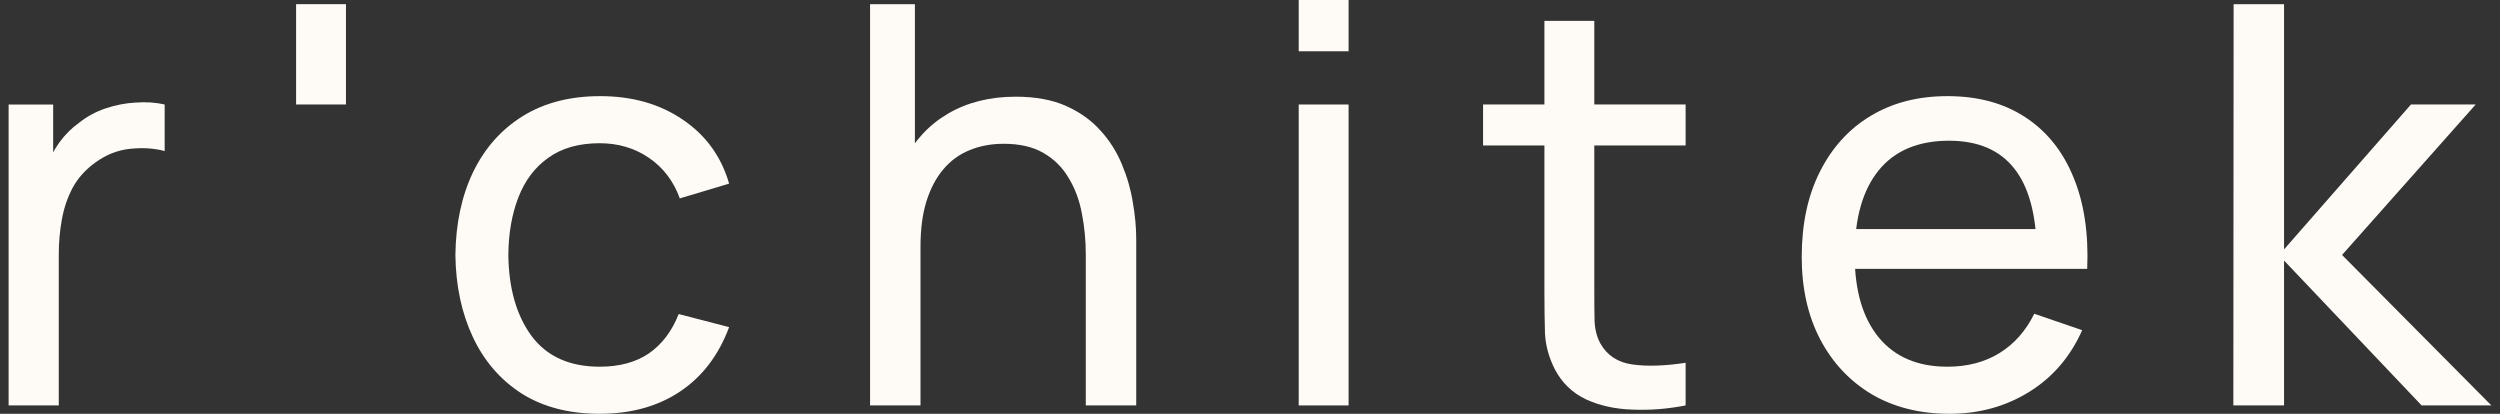
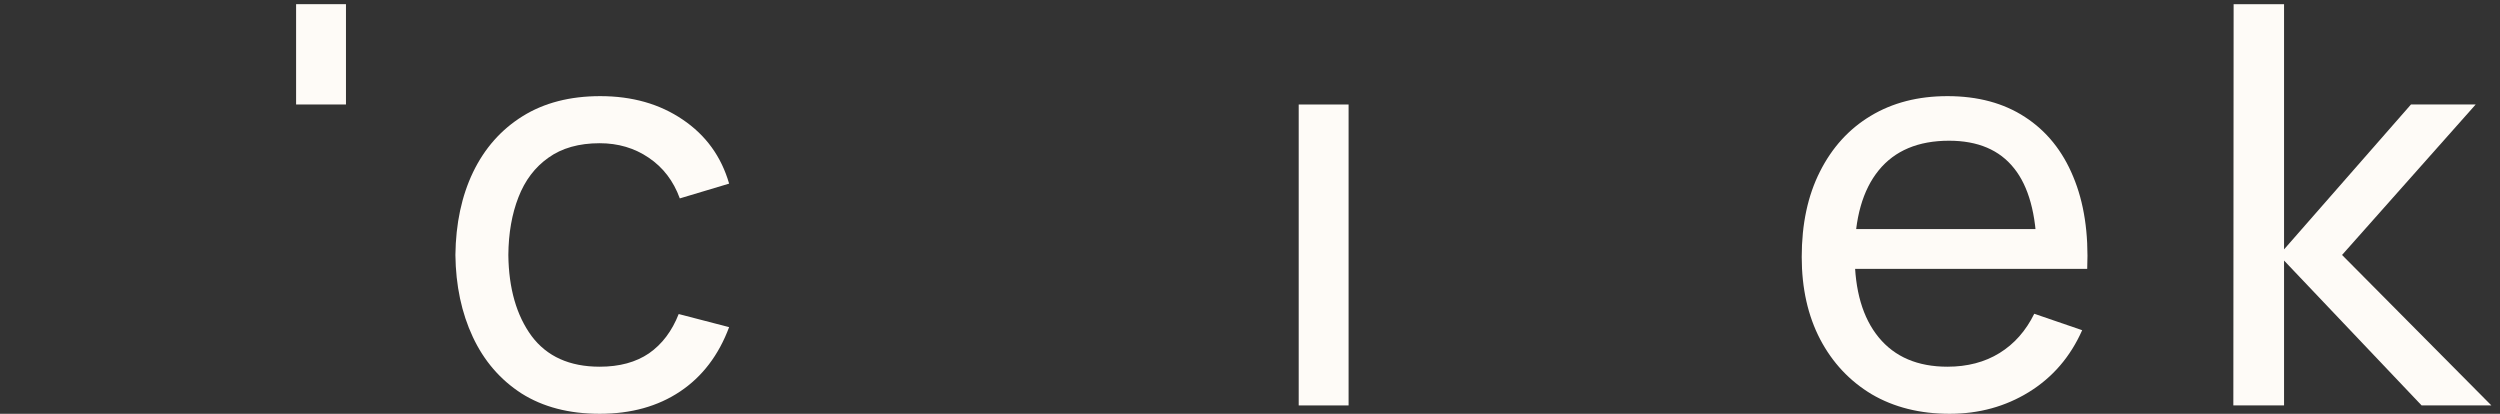
<svg xmlns="http://www.w3.org/2000/svg" width="145" height="24" viewBox="0 0 145 24" fill="none">
  <rect x="0" y="0" width="145" height="24" fill="#333333" stroke="none" />
  <path d="M129.534 23.515L129.55 0.242H132.475V14.464L139.836 6.06H143.59L135.839 14.788L144.5 23.515H140.454L132.475 15.111V23.515H129.534Z" fill="#FEFBF7" />
  <path d="M113.08 24C111.357 24 109.851 23.623 108.562 22.869C107.284 22.104 106.287 21.042 105.572 19.685C104.857 18.316 104.5 16.722 104.5 14.901C104.5 12.994 104.852 11.345 105.556 9.955C106.26 8.555 107.241 7.477 108.497 6.723C109.765 5.958 111.249 5.576 112.95 5.576C114.715 5.576 116.216 5.98 117.451 6.788C118.696 7.596 119.628 8.749 120.246 10.246C120.874 11.744 121.145 13.527 121.058 15.596H118.133V14.562C118.101 12.417 117.662 10.817 116.817 9.762C115.972 8.695 114.715 8.162 113.047 8.162C111.26 8.162 109.9 8.733 108.968 9.875C108.037 11.017 107.571 12.655 107.571 14.788C107.571 16.846 108.037 18.44 108.968 19.572C109.9 20.703 111.227 21.269 112.95 21.269C114.109 21.269 115.116 21.005 115.972 20.477C116.828 19.949 117.499 19.189 117.987 18.198L120.766 19.151C120.083 20.692 119.054 21.888 117.678 22.739C116.313 23.58 114.78 24 113.08 24ZM106.596 15.596V13.285H119.563V15.596H106.596Z" fill="#FEFBF7" />
-   <path d="M97.766 23.515C96.726 23.72 95.697 23.8 94.679 23.757C93.671 23.725 92.772 23.526 91.981 23.159C91.191 22.782 90.589 22.201 90.178 21.414C89.831 20.724 89.641 20.029 89.609 19.329C89.587 18.618 89.576 17.815 89.576 16.921V1.212H92.469V16.792C92.469 17.503 92.474 18.112 92.485 18.618C92.507 19.124 92.621 19.561 92.826 19.927C93.216 20.617 93.834 21.021 94.679 21.139C95.535 21.258 96.564 21.225 97.766 21.042V23.515ZM86.018 8.436V6.06H97.766V8.436H86.018Z" fill="#FEFBF7" />
-   <path d="M75.325 2.974V0H78.218V2.974H75.325ZM75.325 23.515V6.061H78.218V23.515H75.325Z" fill="#FEFBF7" />
-   <path d="M62.976 23.515V14.772C62.976 13.942 62.9 13.145 62.748 12.38C62.607 11.615 62.353 10.931 61.984 10.327C61.627 9.713 61.14 9.228 60.522 8.873C59.915 8.517 59.146 8.339 58.215 8.339C57.489 8.339 56.828 8.463 56.232 8.711C55.647 8.948 55.144 9.314 54.721 9.81C54.298 10.306 53.968 10.931 53.73 11.685C53.502 12.428 53.389 13.306 53.389 14.319L51.487 13.737C51.487 12.046 51.791 10.597 52.397 9.39C53.015 8.172 53.876 7.24 54.981 6.594C56.097 5.937 57.408 5.608 58.913 5.608C60.051 5.608 61.02 5.786 61.822 6.141C62.624 6.497 63.29 6.971 63.821 7.564C64.352 8.145 64.769 8.803 65.072 9.535C65.375 10.257 65.587 10.995 65.706 11.749C65.836 12.493 65.901 13.198 65.901 13.867V23.515H62.976ZM50.464 23.515V0.242H53.064V13.091H53.389V23.515H50.464Z" fill="#FEFBF7" />
+   <path d="M75.325 2.974V0H78.218H75.325ZM75.325 23.515V6.061H78.218V23.515H75.325Z" fill="#FEFBF7" />
  <path d="M34.782 24C33.005 24 31.494 23.607 30.248 22.82C29.013 22.023 28.07 20.929 27.421 19.539C26.771 18.149 26.435 16.566 26.413 14.788C26.435 12.967 26.776 11.367 27.437 9.988C28.108 8.598 29.067 7.515 30.313 6.739C31.559 5.964 33.059 5.576 34.814 5.576C36.666 5.576 38.259 6.028 39.592 6.933C40.935 7.838 41.834 9.077 42.289 10.65L39.429 11.507C39.061 10.494 38.459 9.708 37.625 9.147C36.802 8.587 35.854 8.307 34.782 8.307C33.579 8.307 32.588 8.587 31.808 9.147C31.028 9.697 30.448 10.462 30.069 11.442C29.69 12.412 29.495 13.527 29.484 14.788C29.506 16.727 29.956 18.295 30.833 19.491C31.721 20.676 33.038 21.269 34.782 21.269C35.93 21.269 36.883 21.01 37.642 20.493C38.4 19.965 38.974 19.205 39.364 18.214L42.289 18.974C41.682 20.601 40.734 21.845 39.445 22.707C38.156 23.569 36.602 24 34.782 24Z" fill="#FEFBF7" />
  <path d="M17.174 6.06V0.242H20.066V6.06H17.174Z" fill="#FEFBF7" />
-   <path d="M0.5 23.515V6.061H3.084V10.279L2.661 9.729C2.867 9.191 3.132 8.695 3.457 8.242C3.793 7.79 4.167 7.418 4.579 7.127C5.034 6.761 5.548 6.481 6.122 6.287C6.696 6.093 7.281 5.98 7.877 5.948C8.473 5.904 9.031 5.942 9.551 6.061V8.76C8.944 8.598 8.278 8.555 7.552 8.63C6.826 8.706 6.155 8.97 5.537 9.422C4.974 9.821 4.535 10.306 4.221 10.877C3.918 11.448 3.707 12.067 3.587 12.735C3.468 13.393 3.409 14.066 3.409 14.756V23.515H0.5Z" fill="#FEFBF7" />
</svg>